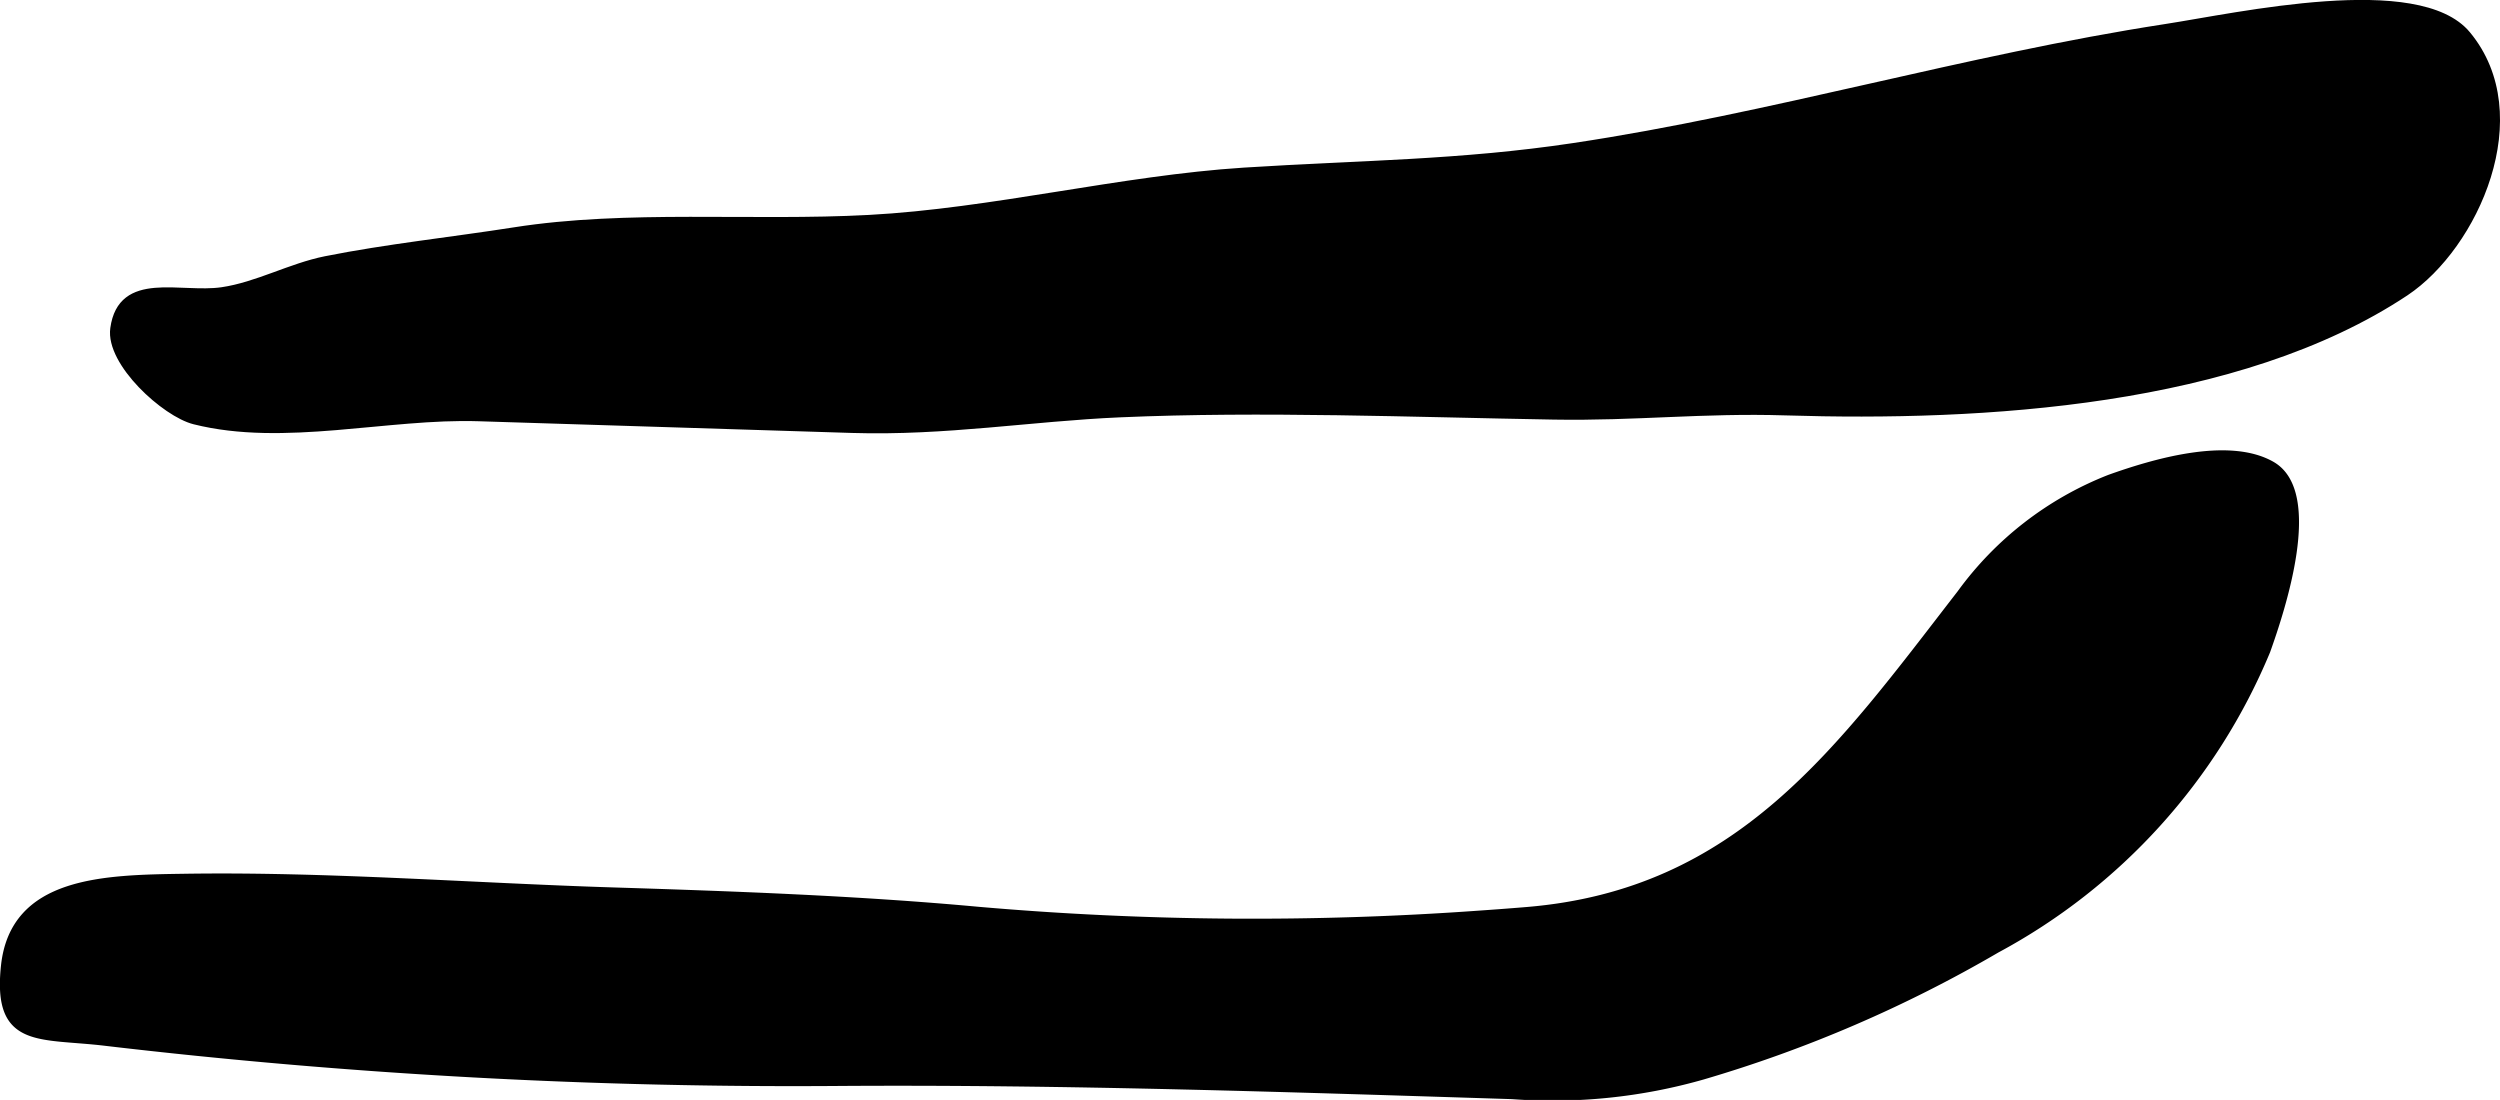
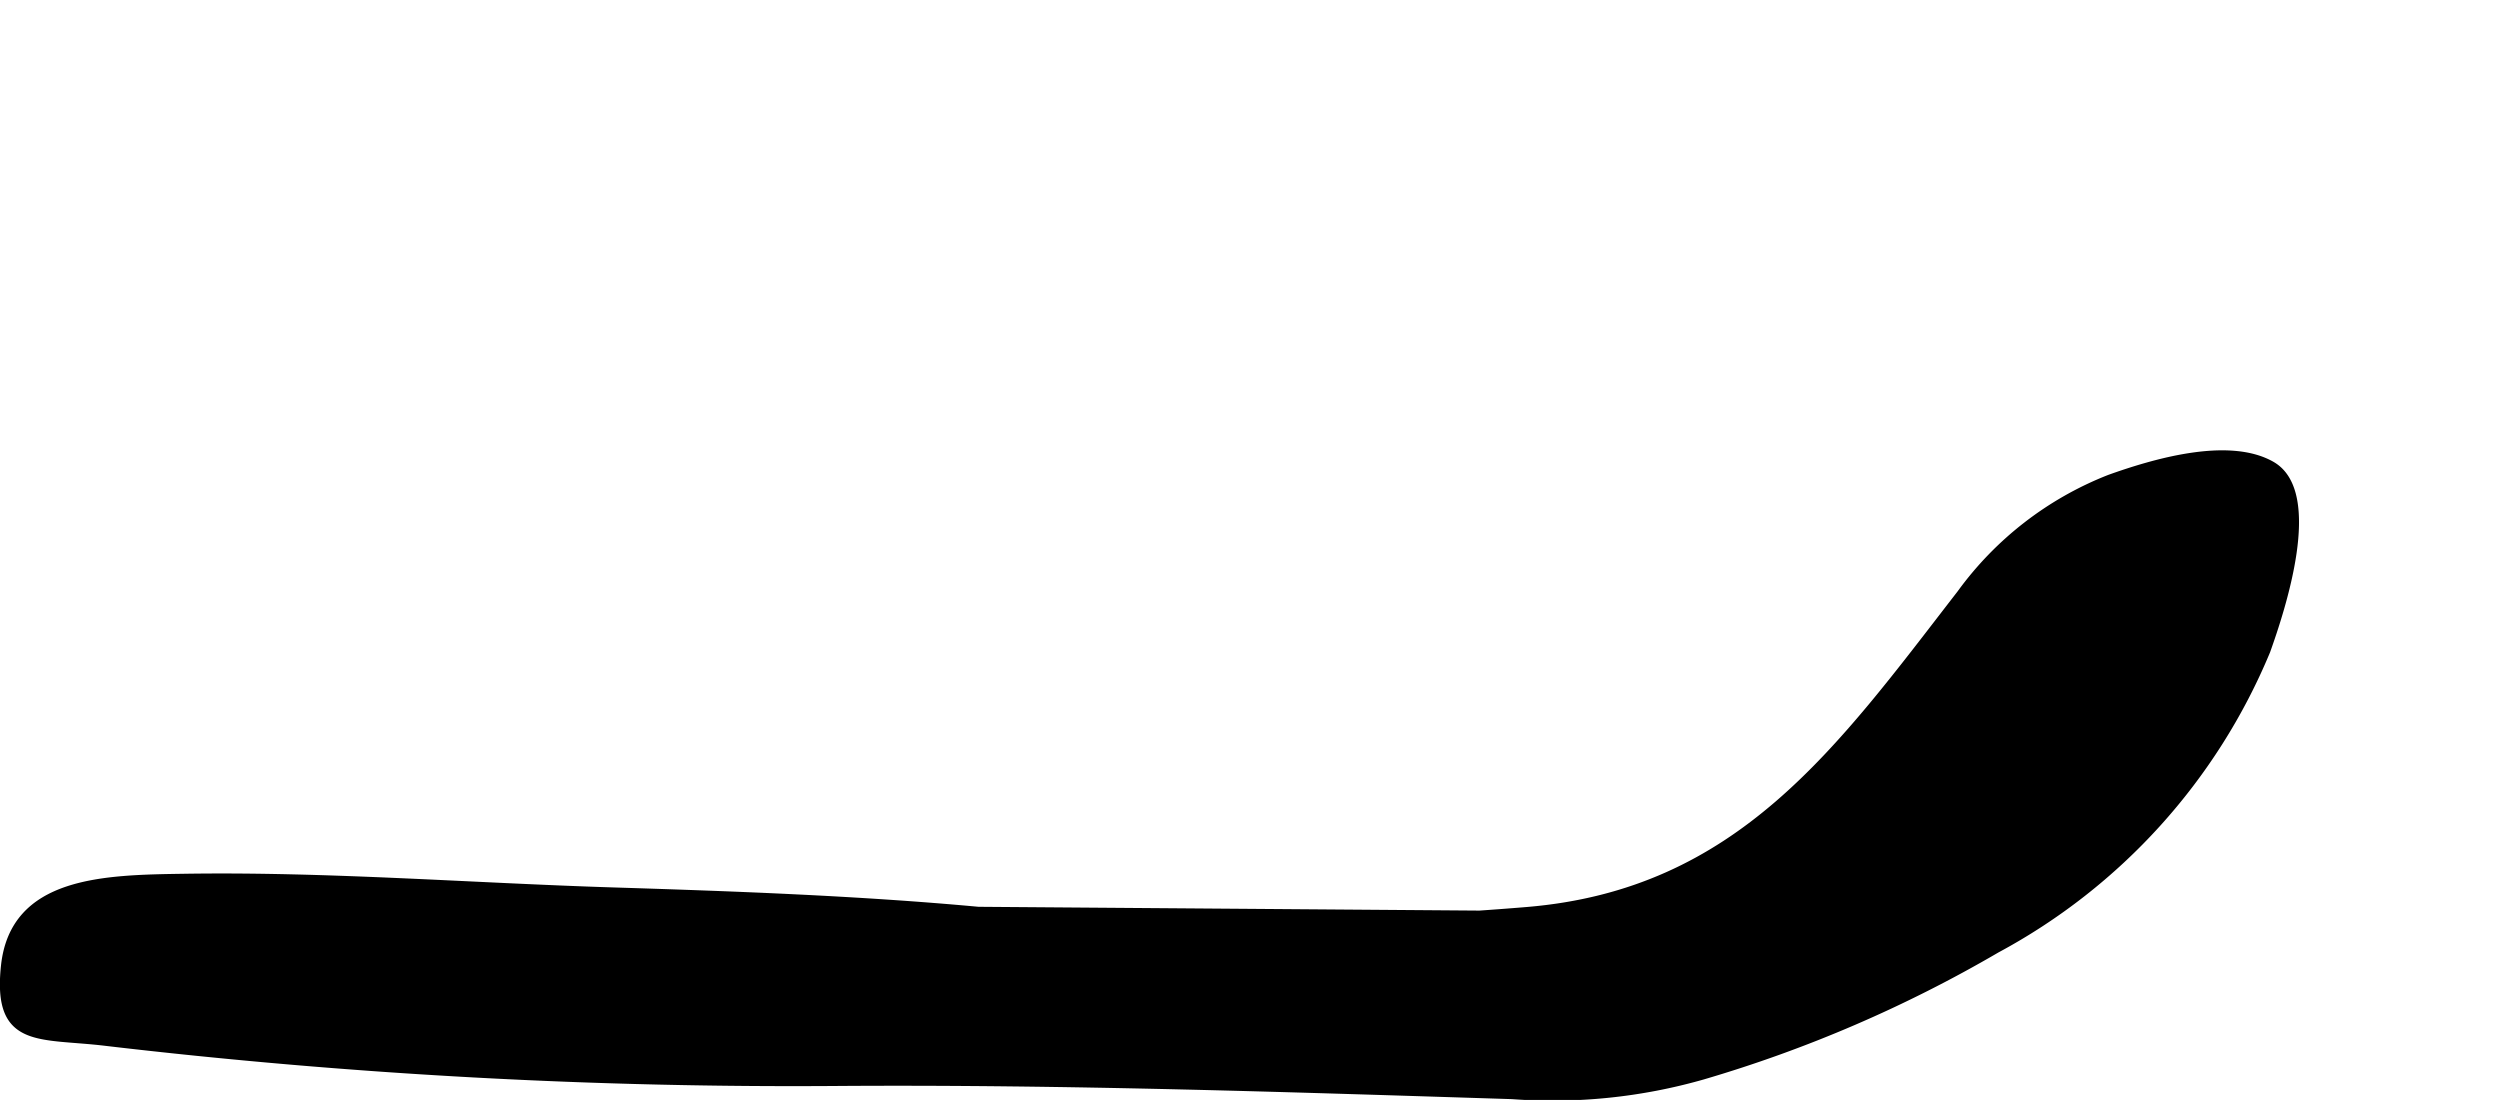
<svg xmlns="http://www.w3.org/2000/svg" version="1.1" width="17.172mm" height="7.555mm" viewBox="0 0 48.677 21.416">
  <defs>
    <style type="text/css">
      .a {
        stroke: #000;
        stroke-miterlimit: 10;
        stroke-width: 0.15px;
      }
    </style>
  </defs>
-   <path class="a" d="M3.787,8.188c-.569-.142-1.658-1.129-1.565-1.792.147-1.058,1.286-.611,2.101-.729.682-.099,1.334-.467,2.017-.604,1.192-.238,2.471-.373,3.674-.562,2.192-.345,4.623-.119,6.903-.241,2.405-.128,4.918-.769,7.311-.922,2.233-.142,4.204-.146,6.411-.478,3.832-.574,7.641-1.719,11.525-2.317,1.423-.219,4.928-1.007,5.87.134,1.298,1.566.148,4.113-1.202,5.012-3.25,2.158-8.227,2.444-12.071,2.324-1.591-.05-2.921.109-4.504.082-2.745-.047-5.698-.165-8.452-.044-1.735.076-3.403.36-5.212.304q-3.636-.113-7.275-.228C7.541,8.07,5.529,8.626,3.787,8.188Z" />
-   <path class="a" d="M28.808,17.805c.305-.021.61-.044.912-.069,4.159-.342,6.103-3.136,8.456-6.176a6.527,6.527,0,0,1,2.897-2.242c.843-.302,2.314-.743,3.157-.26.94.539.191,2.8-.099,3.613a11.678,11.678,0,0,1-5.259,5.81,25.669,25.669,0,0,1-5.72,2.465,10.632,10.632,0,0,1-3.712.38c-4.391-.138-8.665-.284-13.03-.257a114.684,114.684,0,0,1-14.349-.78c-1.295-.156-2.133.068-1.967-1.482.178-1.667,1.929-1.696,3.488-1.719,2.777-.043,5.583.179,8.356.266,2.36.074,4.769.161,7.111.377A61.713,61.713,0,0,0,28.808,17.805Z" />
+   <path class="a" d="M28.808,17.805c.305-.021.61-.044.912-.069,4.159-.342,6.103-3.136,8.456-6.176a6.527,6.527,0,0,1,2.897-2.242c.843-.302,2.314-.743,3.157-.26.94.539.191,2.8-.099,3.613a11.678,11.678,0,0,1-5.259,5.81,25.669,25.669,0,0,1-5.72,2.465,10.632,10.632,0,0,1-3.712.38c-4.391-.138-8.665-.284-13.03-.257a114.684,114.684,0,0,1-14.349-.78c-1.295-.156-2.133.068-1.967-1.482.178-1.667,1.929-1.696,3.488-1.719,2.777-.043,5.583.179,8.356.266,2.36.074,4.769.161,7.111.377Z" />
</svg>